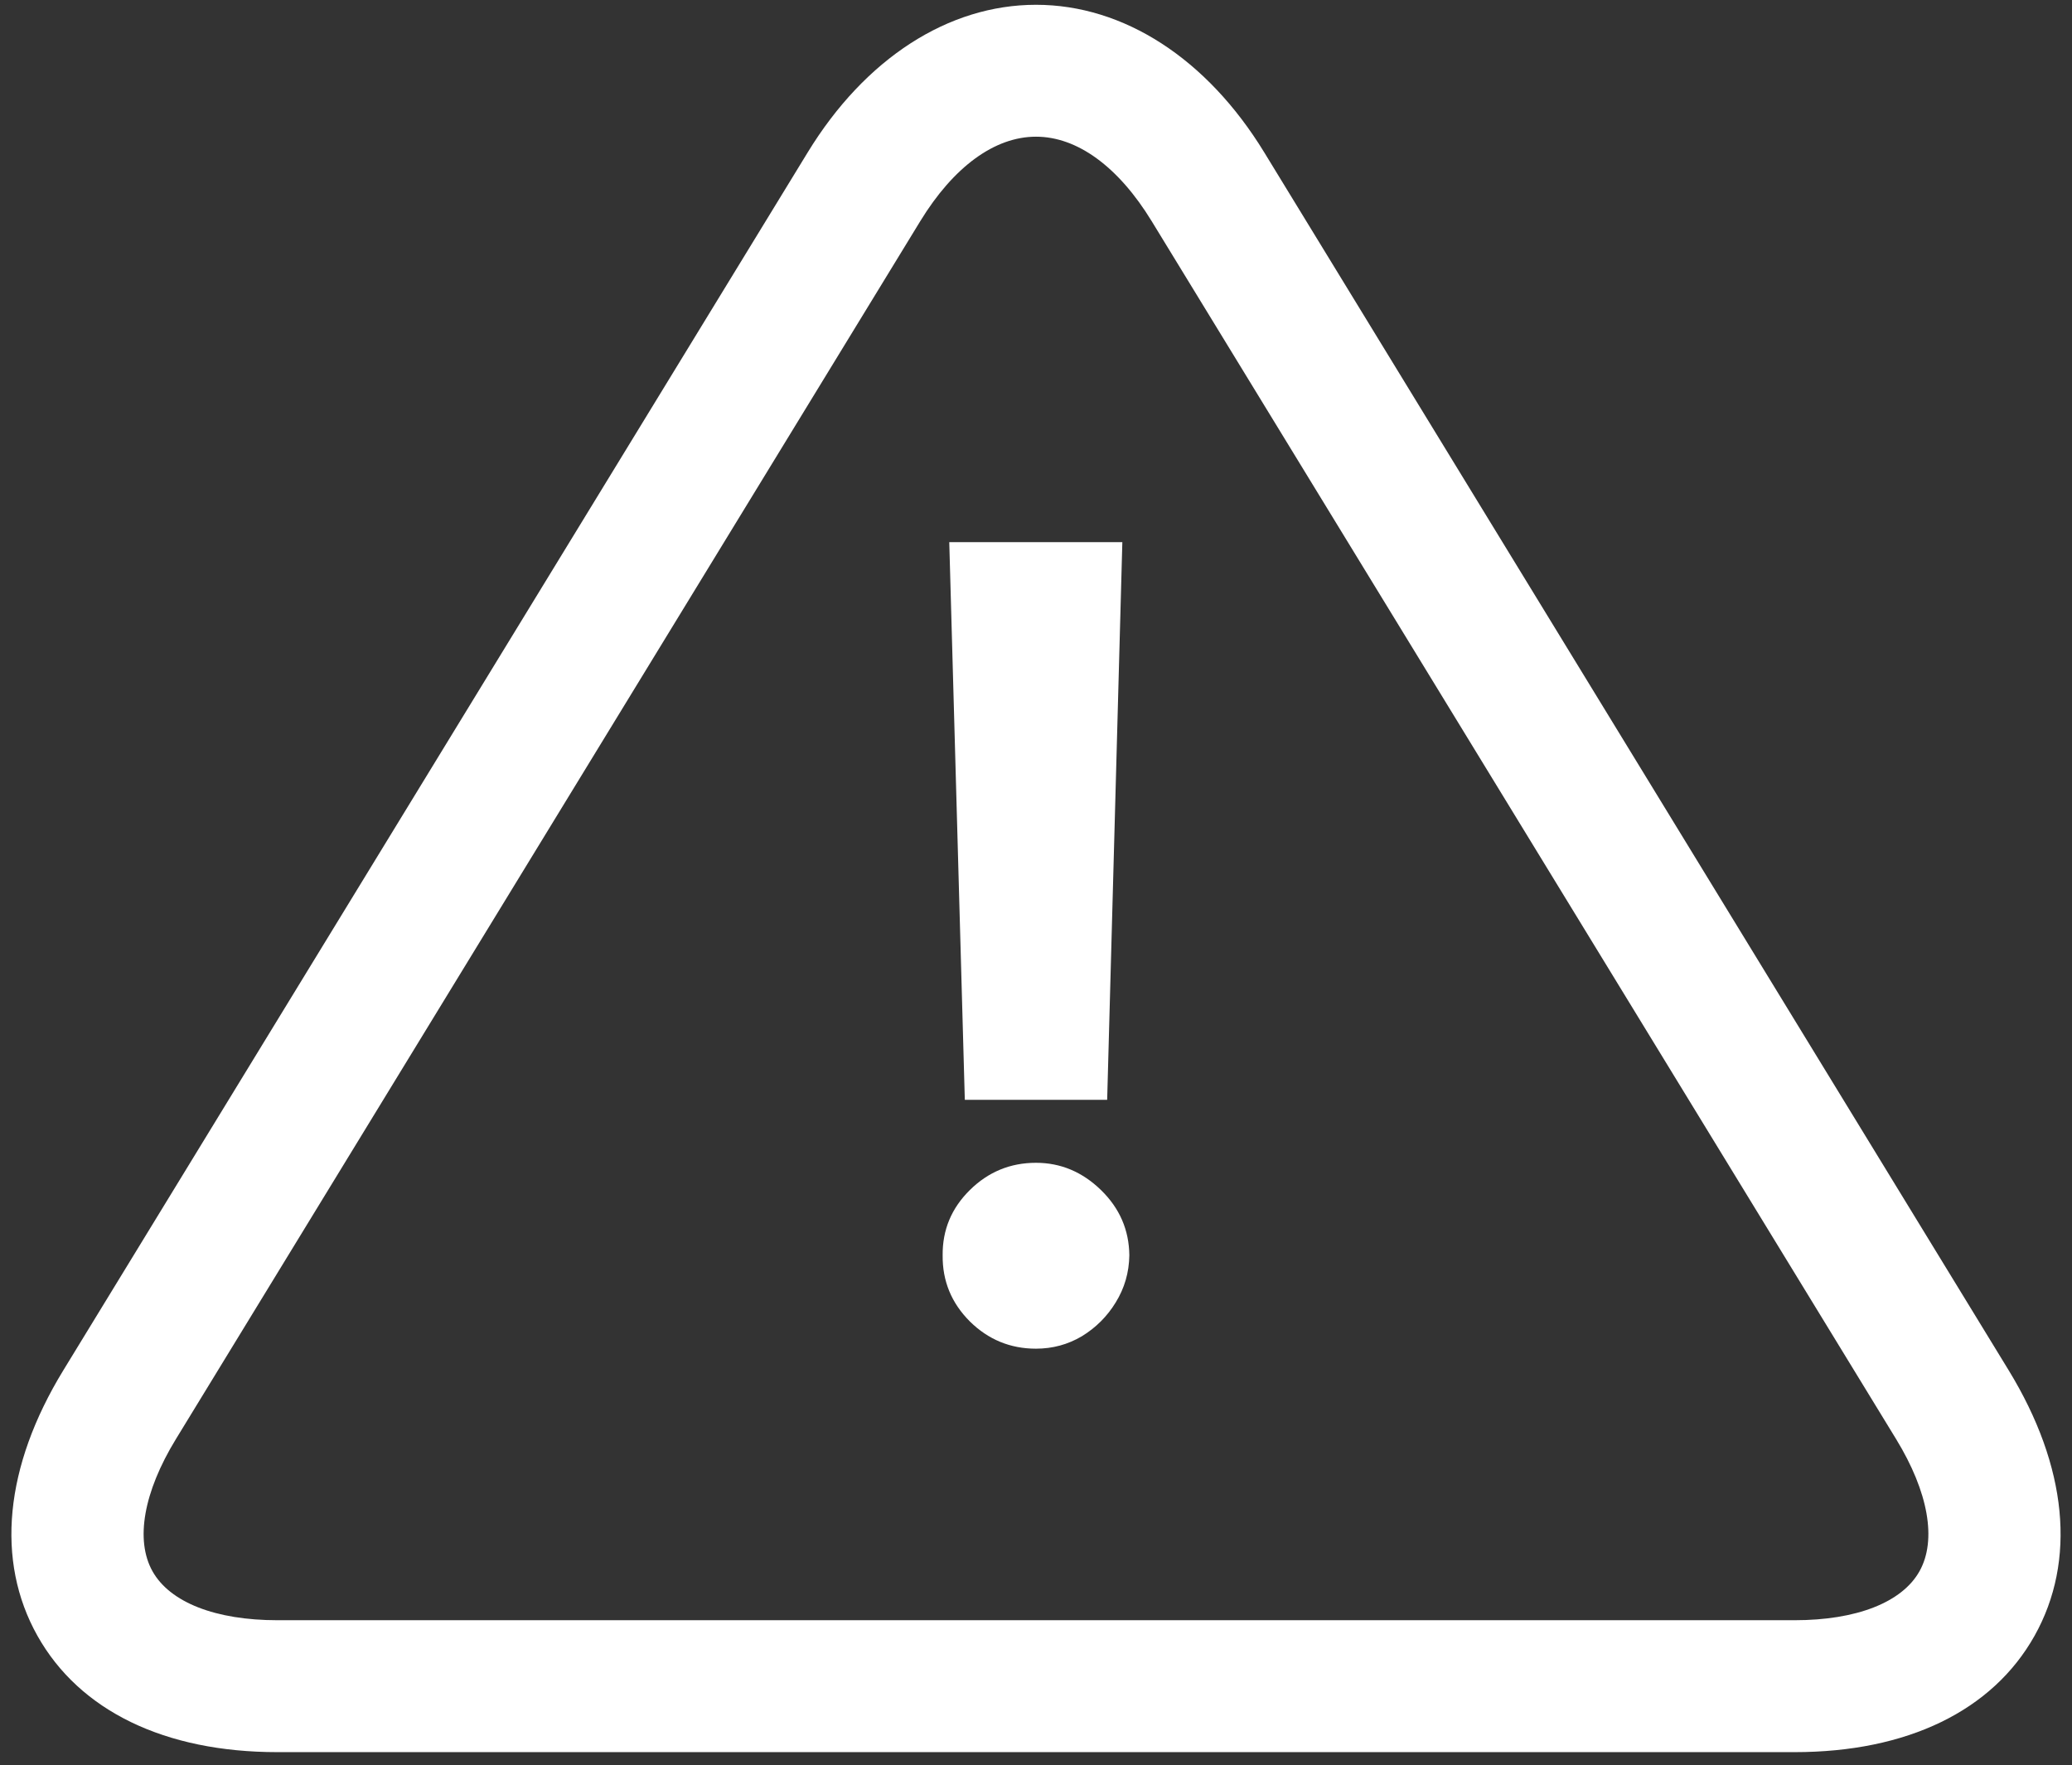
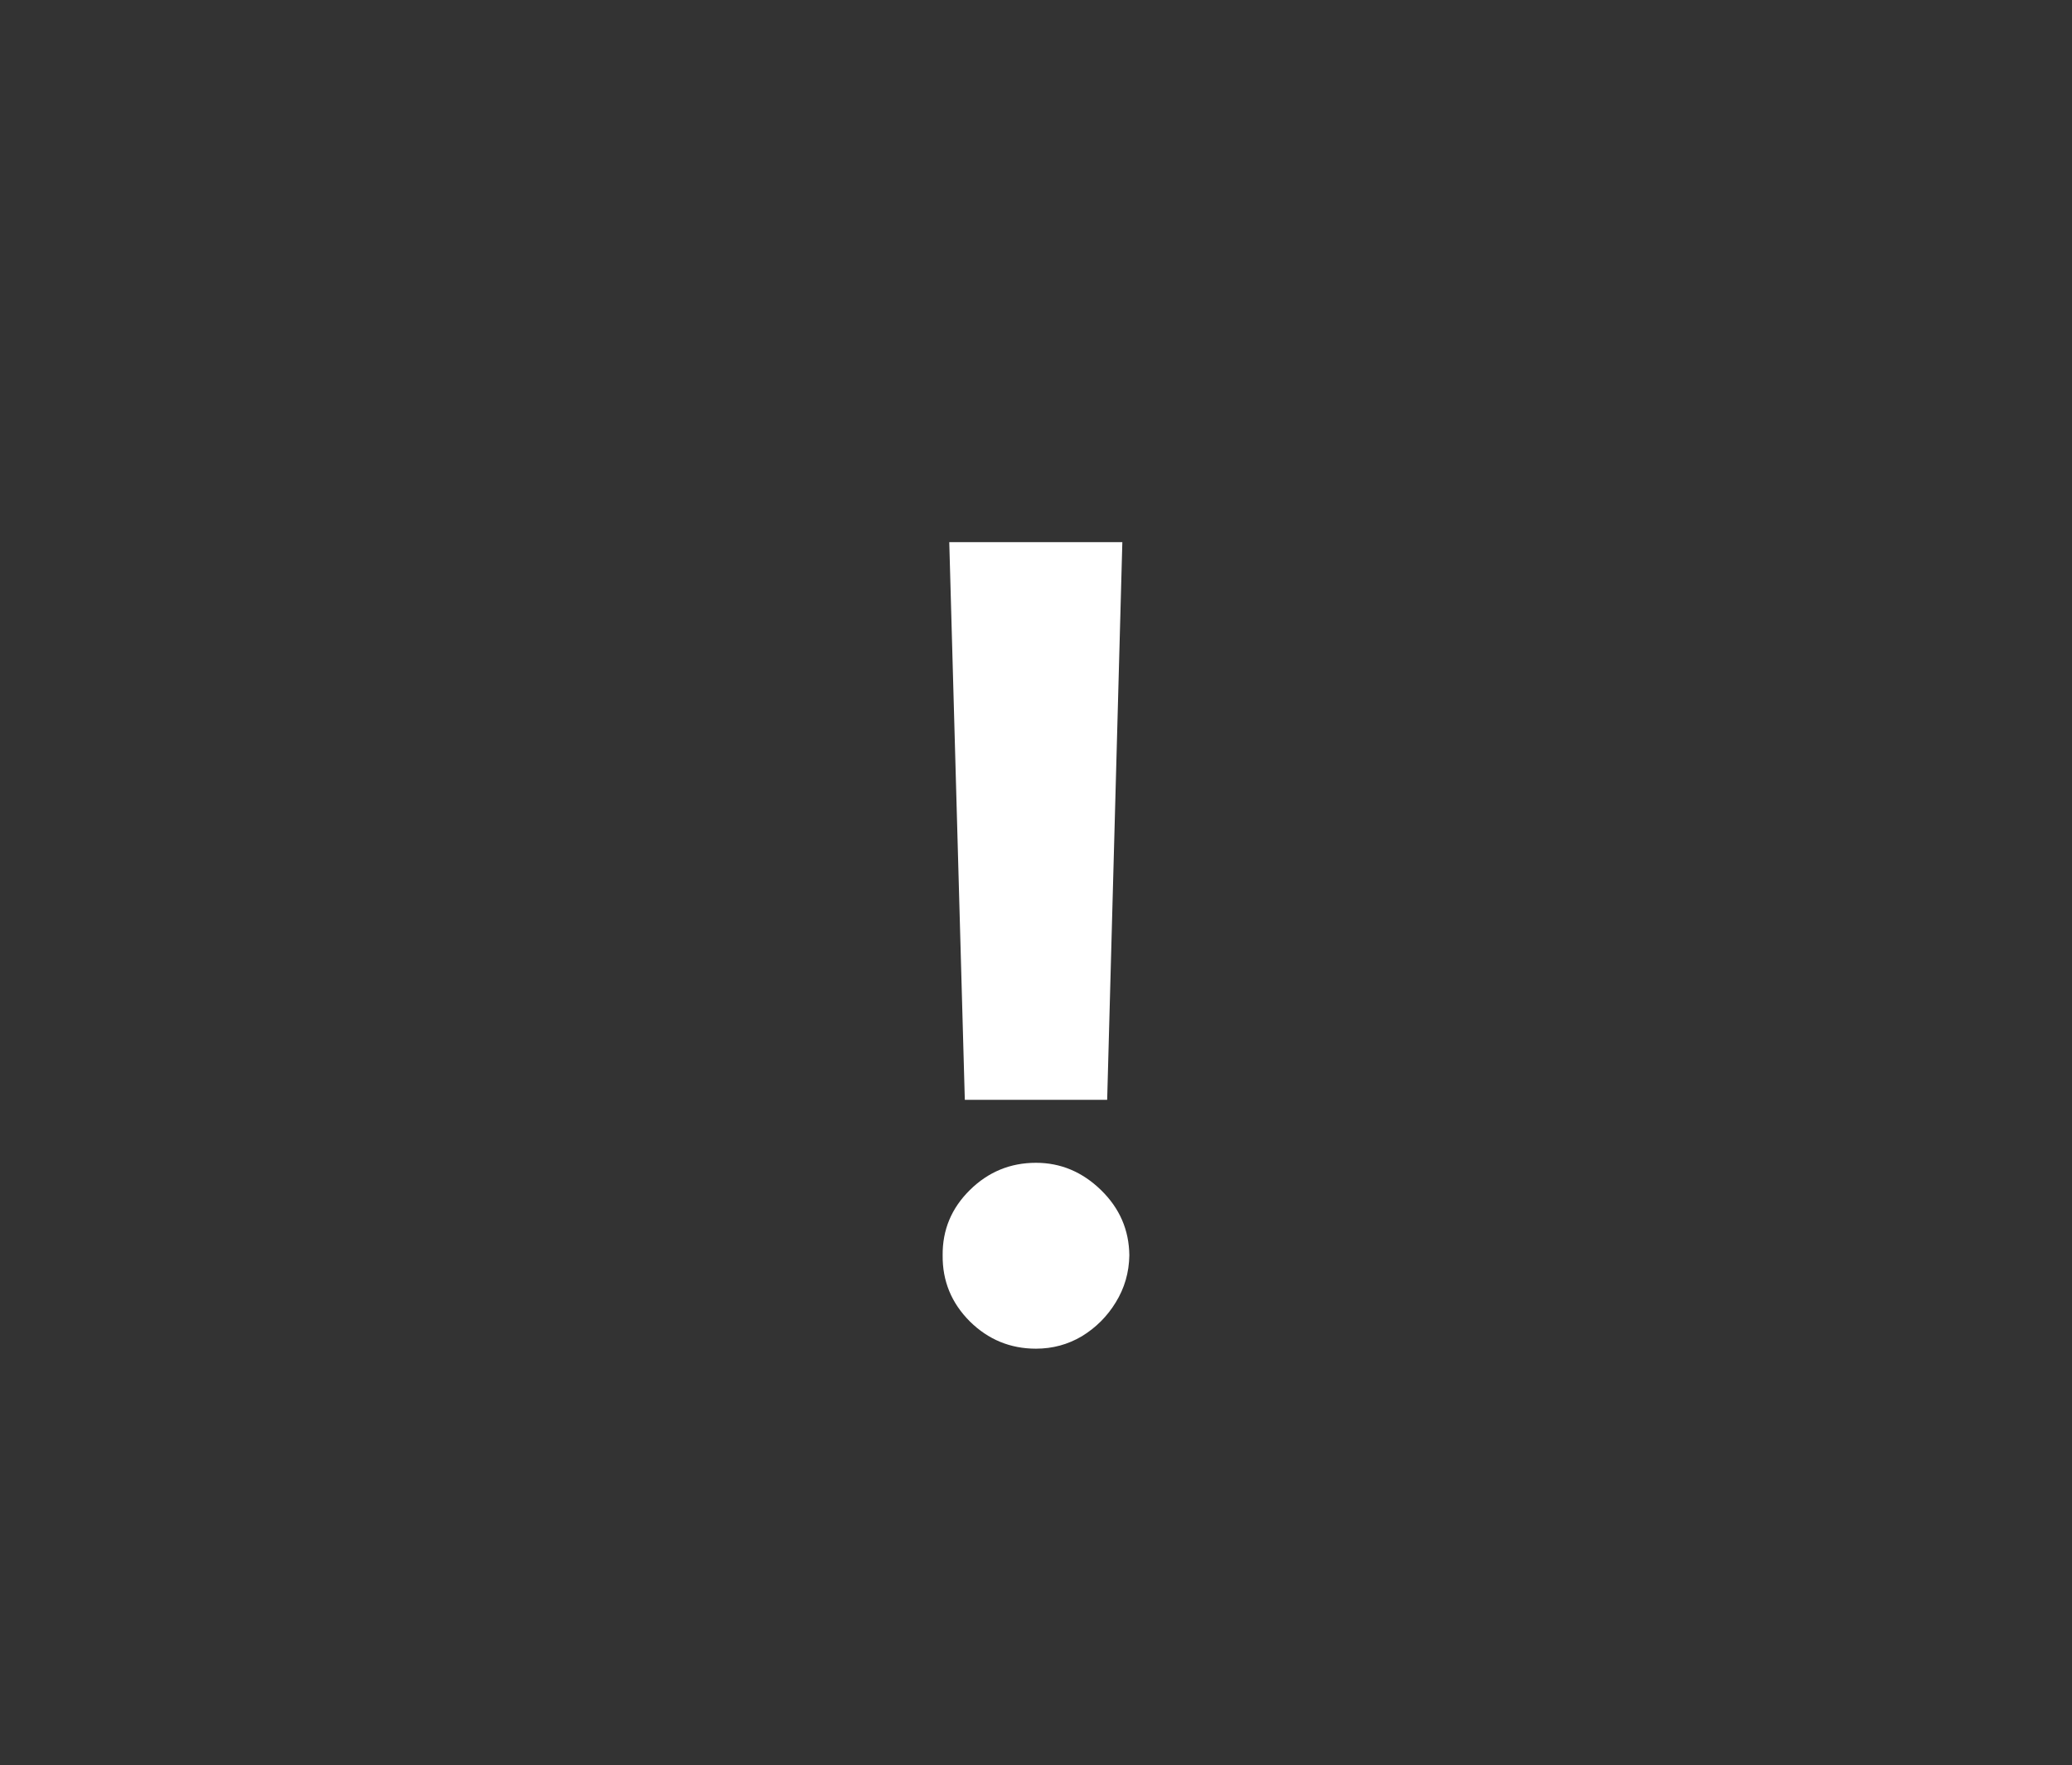
<svg xmlns="http://www.w3.org/2000/svg" width="115" height="98" viewBox="0 0 115 98" fill="none">
  <rect x="0" y="0" width="115" height="98" fill="#333333" stroke="none" />
  <path d="M62.292 30.097L61.45 61.053H53.549L52.686 30.097H62.292ZM57.499 74.869C56.075 74.869 54.852 74.365 53.83 73.358C52.808 72.336 52.304 71.113 52.319 69.688C52.304 68.278 52.808 67.069 53.83 66.061C54.852 65.054 56.075 64.55 57.499 64.55C58.867 64.55 60.068 65.054 61.105 66.061C62.141 67.069 62.666 68.278 62.68 69.688C62.666 70.638 62.414 71.508 61.925 72.3C61.45 73.077 60.824 73.703 60.047 74.178C59.27 74.638 58.421 74.869 57.499 74.869Z" fill="white" />
-   <path d="M111.489 76.074L70.169 8.461C66.988 3.253 62.369 0.266 57.5 0.266C52.63 0.266 48.011 3.251 44.828 8.461L3.512 76.074C0.252 81.409 -0.259 86.641 2.077 90.805C4.413 94.972 9.143 97.266 15.395 97.266H99.604C105.856 97.266 110.586 94.972 112.922 90.807C115.258 86.642 114.747 81.409 111.489 76.074ZM106.535 87.225C105.567 88.953 103.04 89.943 99.604 89.943H15.395C11.959 89.943 9.433 88.953 8.464 87.225C7.496 85.498 7.968 82.826 9.76 79.893L51.076 12.278C52.927 9.254 55.208 7.588 57.5 7.588C59.792 7.588 62.073 9.254 63.922 12.28L105.241 79.893C107.033 82.826 107.504 85.498 106.535 87.225Z" fill="white" />
</svg>